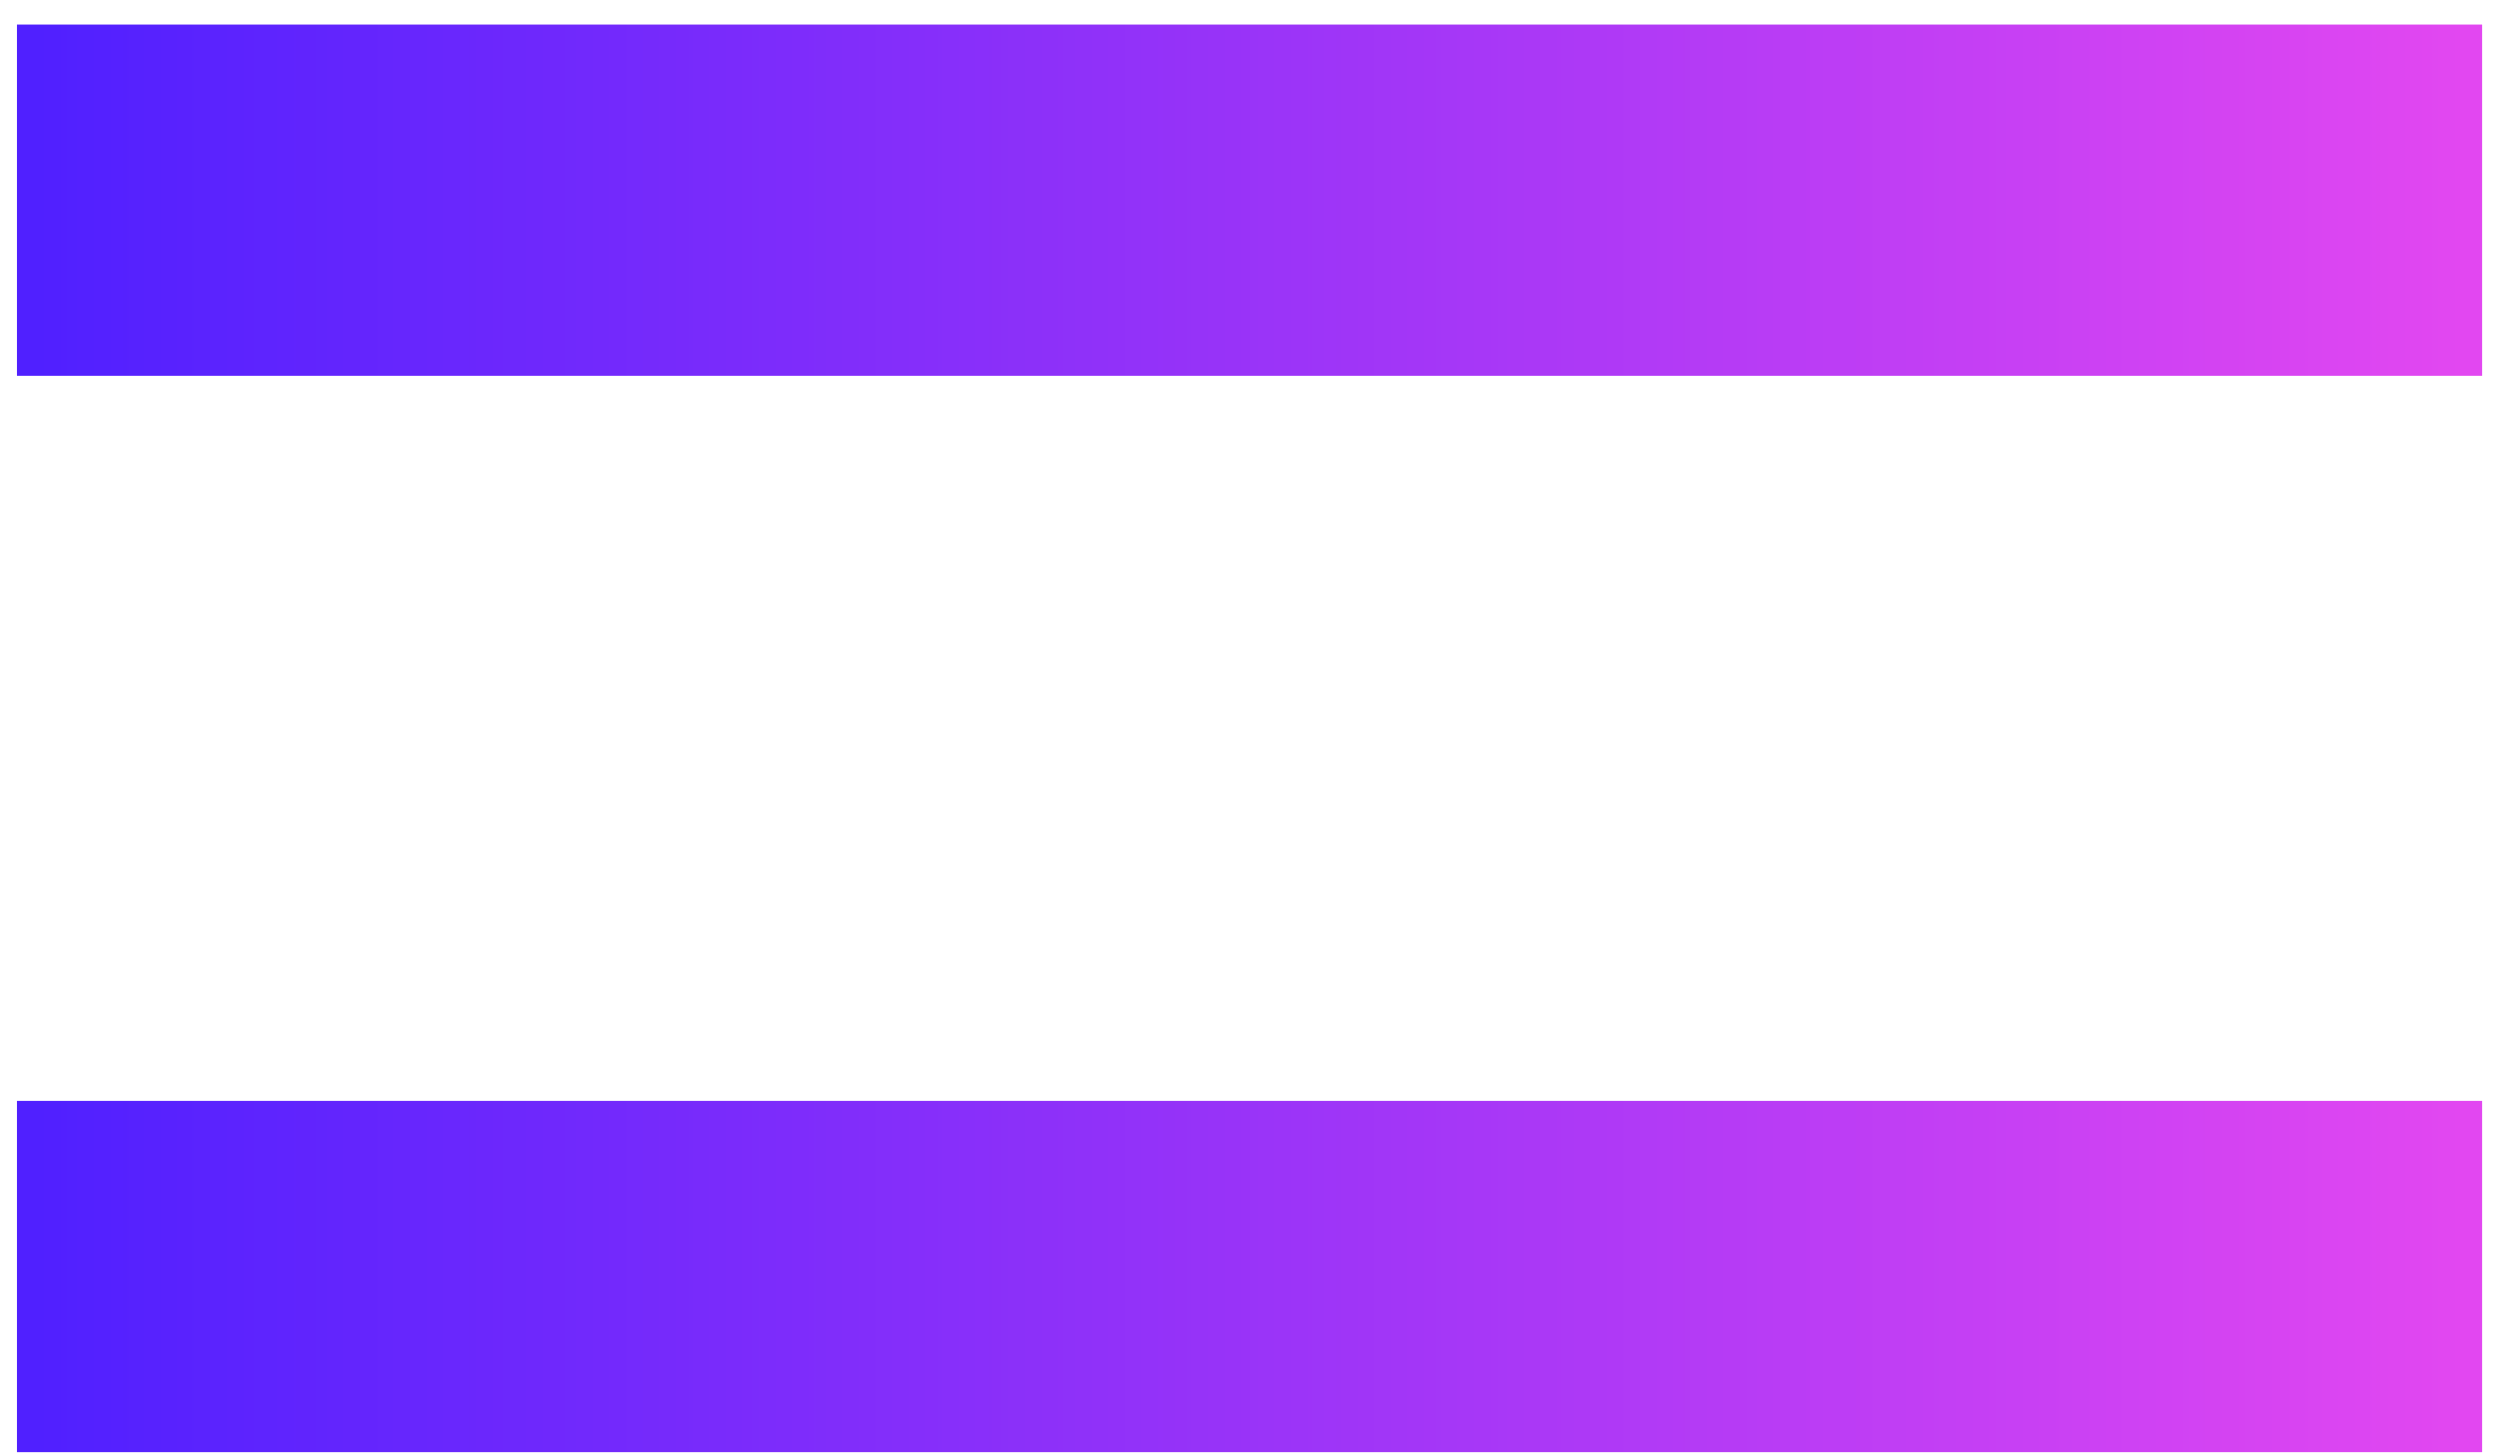
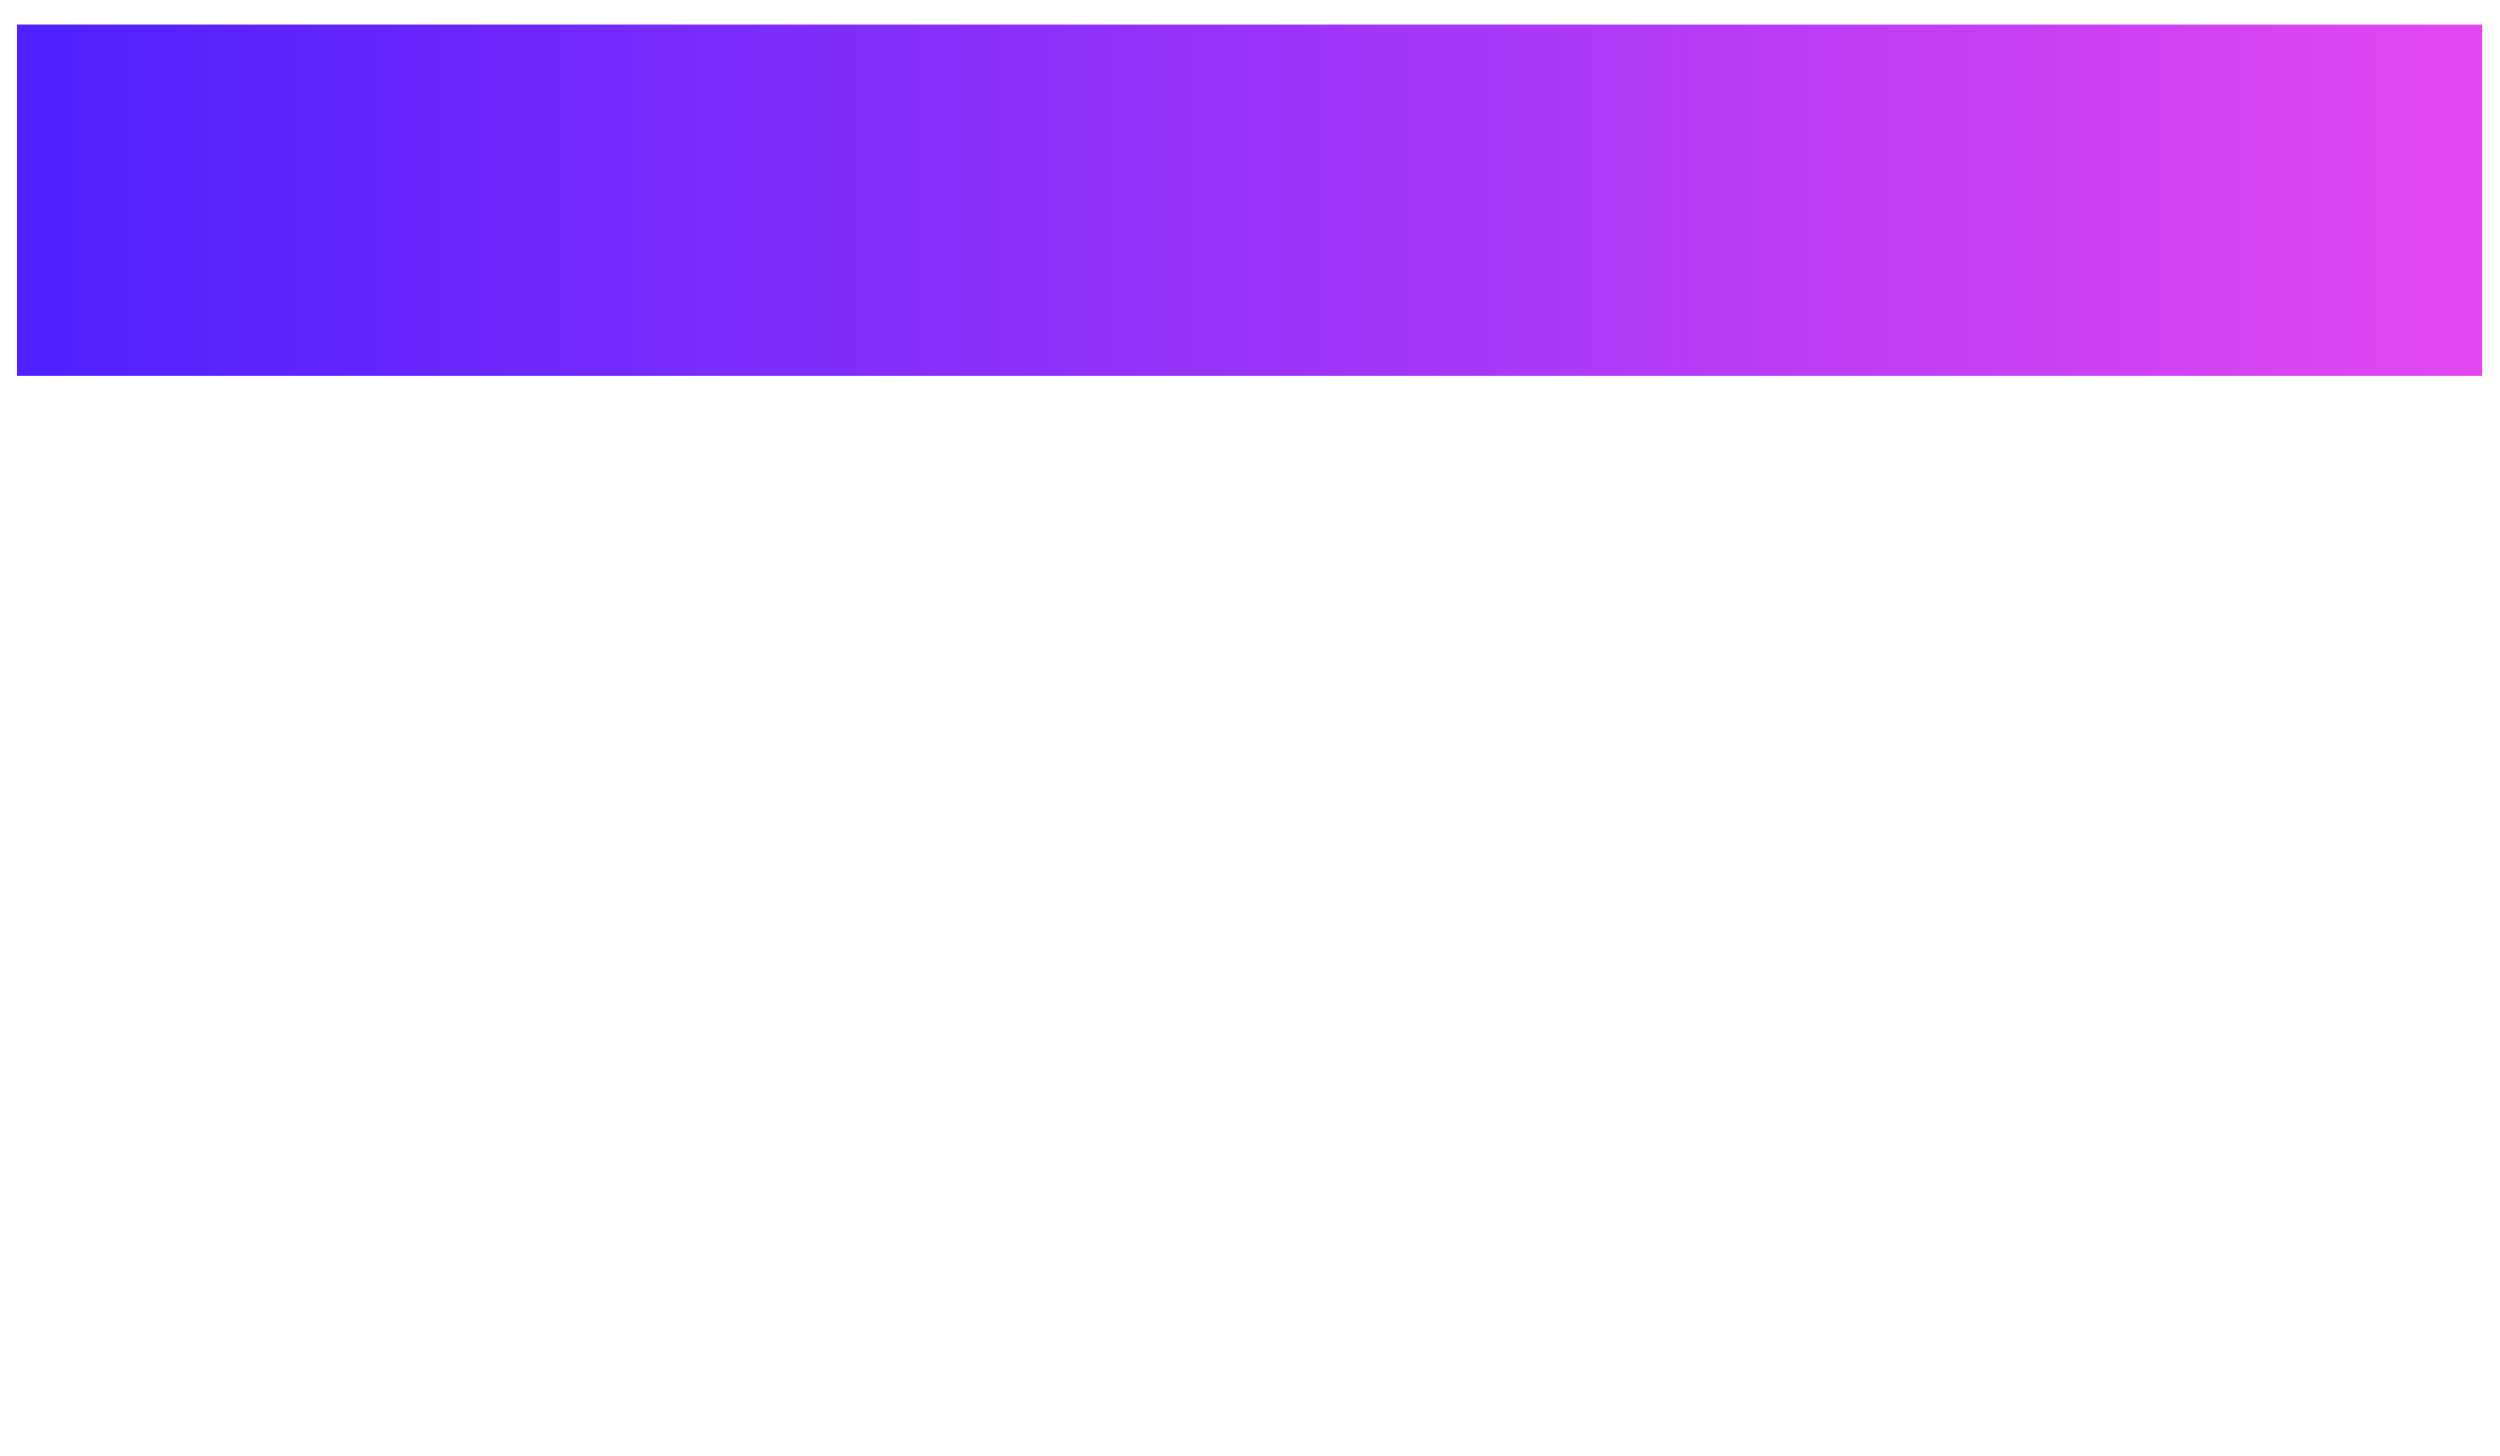
<svg xmlns="http://www.w3.org/2000/svg" width="79" height="46" viewBox="0 0 79 46" version="1.1">
  <title>Group 10</title>
  <desc>Created with Sketch.</desc>
  <defs>
    <linearGradient x1="0%" y1="50%" x2="100%" y2="50%" id="linearGradient-1">
      <stop stop-color="#5020FF" offset="0%" />
      <stop stop-color="#E247F1" offset="100%" />
    </linearGradient>
  </defs>
  <g id="Homepage" stroke="none" stroke-width="1" fill="none" fill-rule="evenodd" transform="translate(-882, -968)">
    <g id="Group-10" transform="translate(882.276, 968.776)" fill="url(#linearGradient-1)">
-       <polygon id="Combined-Shape-Copy" points="77.659 34.012 0.761 34.012 0.26 34.012 0.26 45.112 0.761 45.112 77.659 45.112 78.159 45.112 78.159 34.012" />
      <polygon id="Combined-Shape-Copy-3" points="77.659 0 0.761 0 0.26 0 0.26 11.1 0.761 11.1 77.659 11.1 78.159 11.1 78.159 0" />
    </g>
  </g>
</svg>